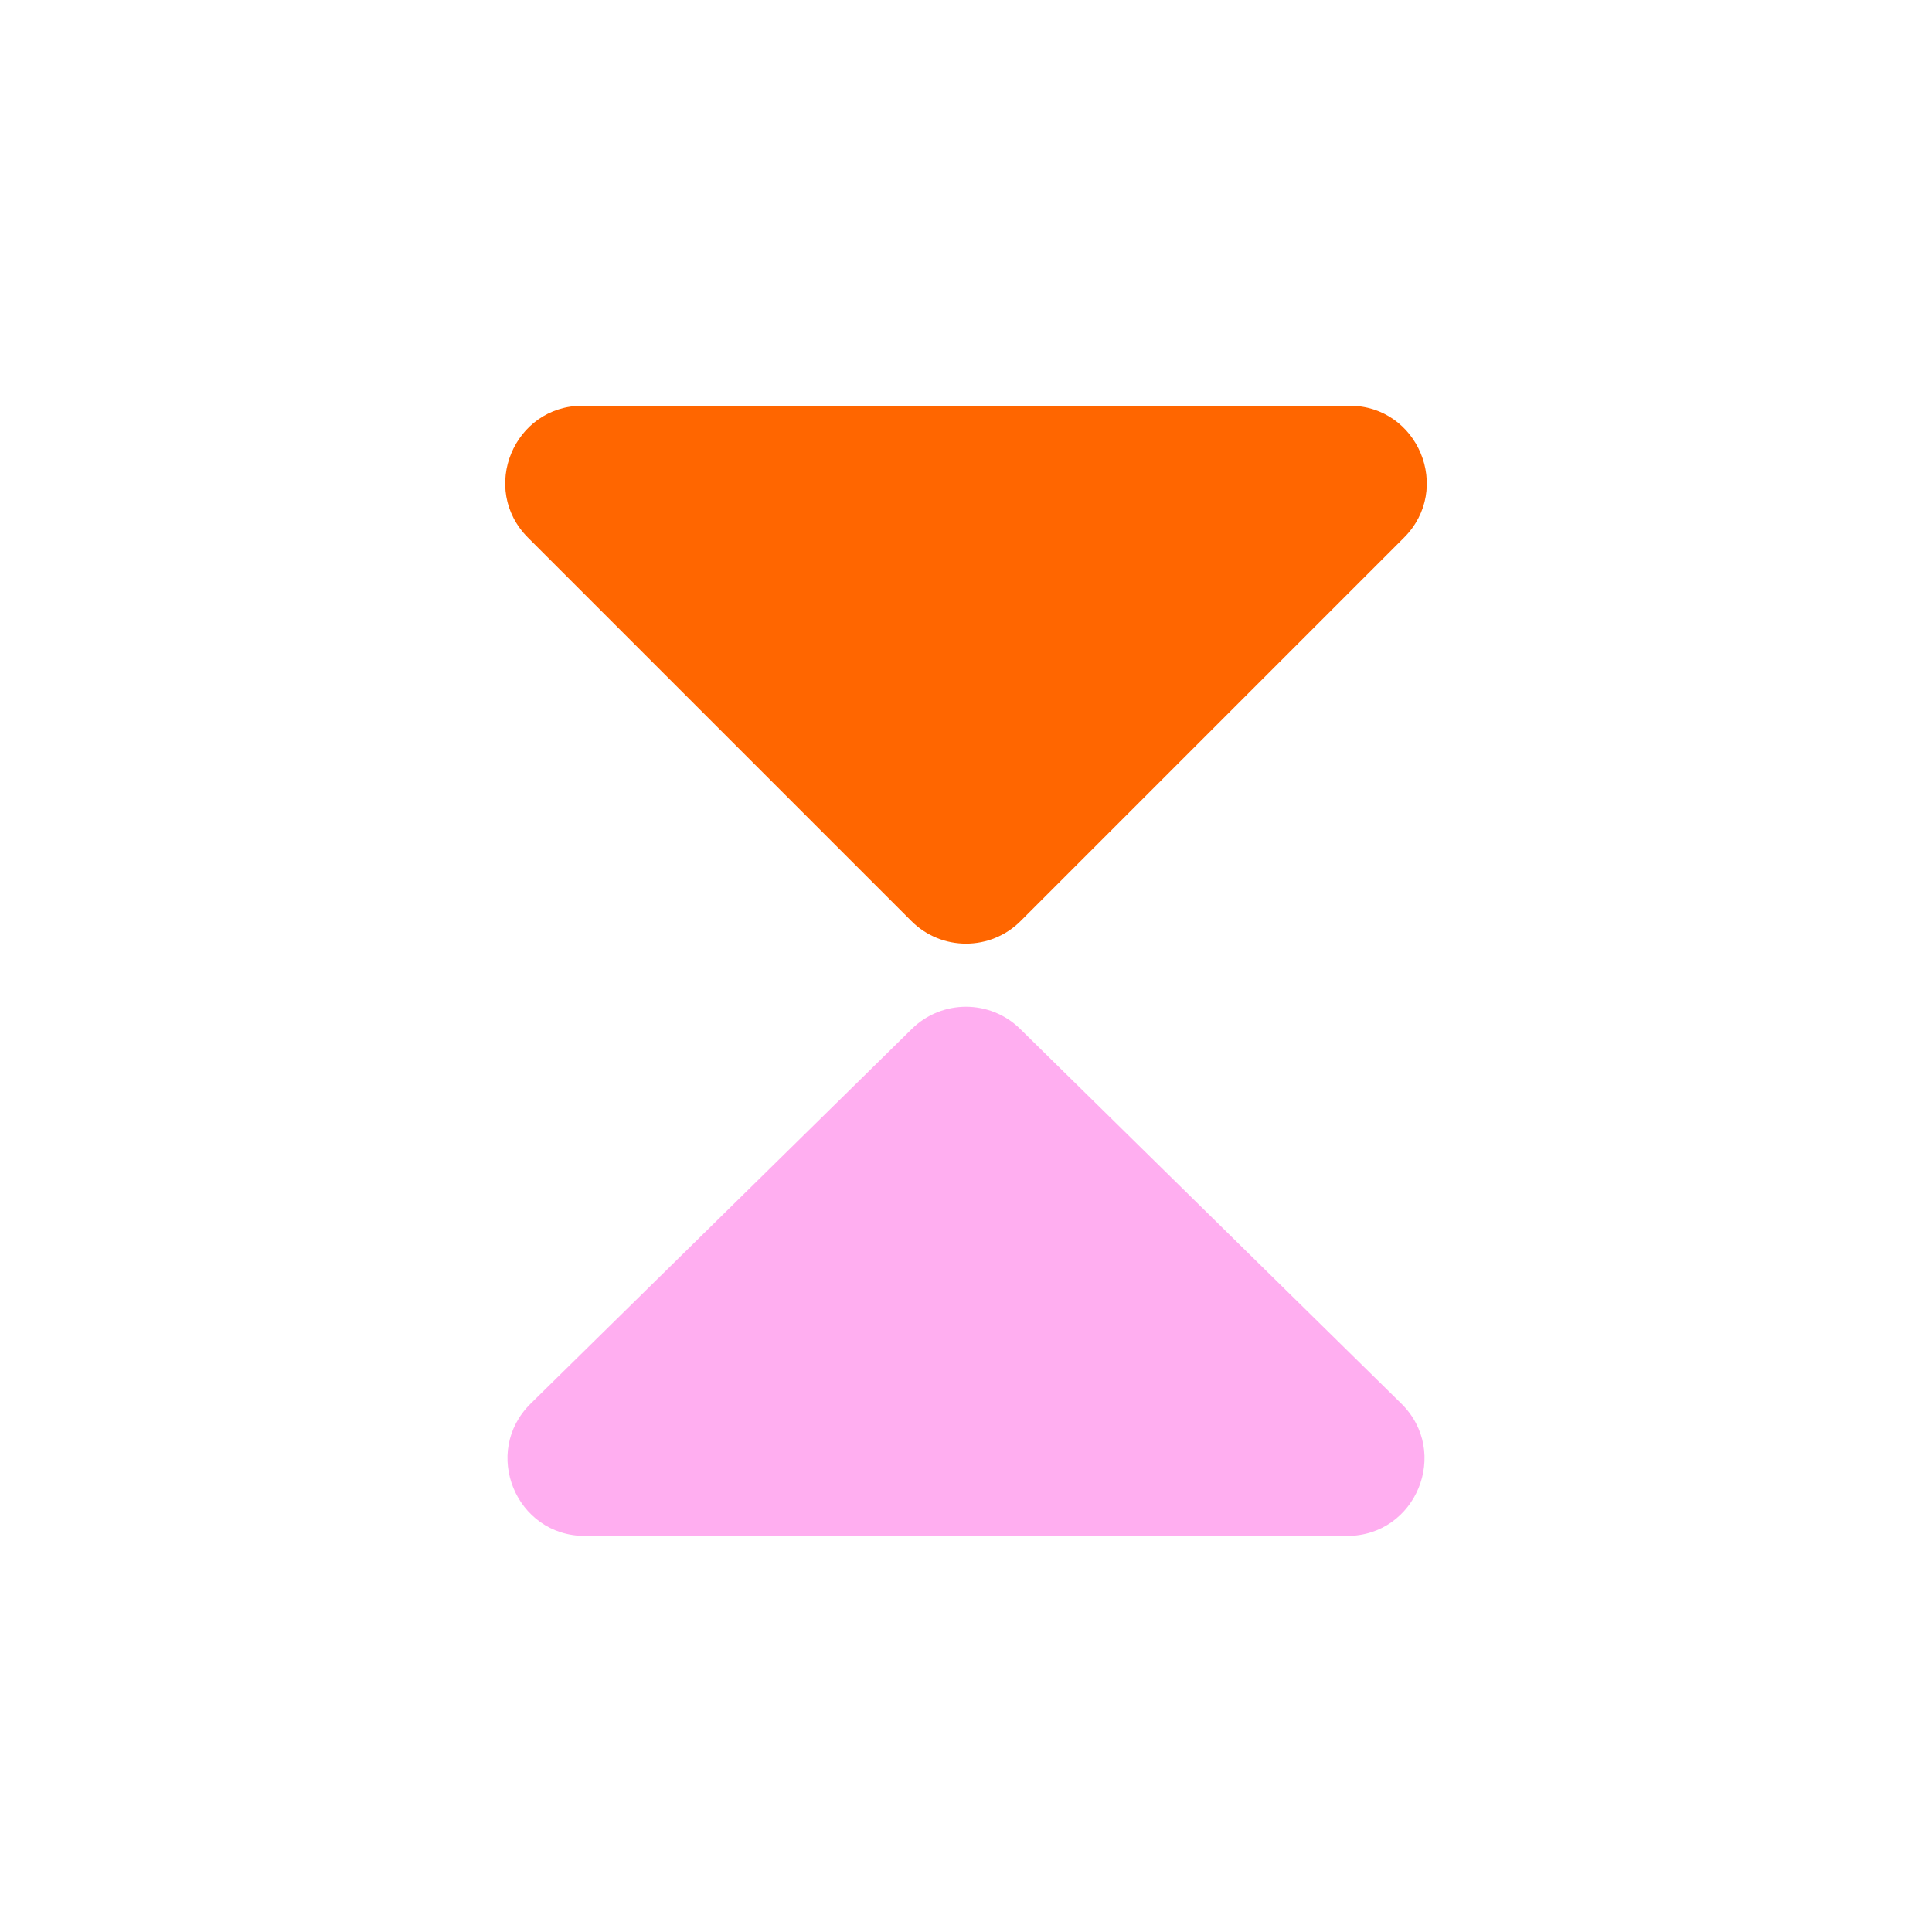
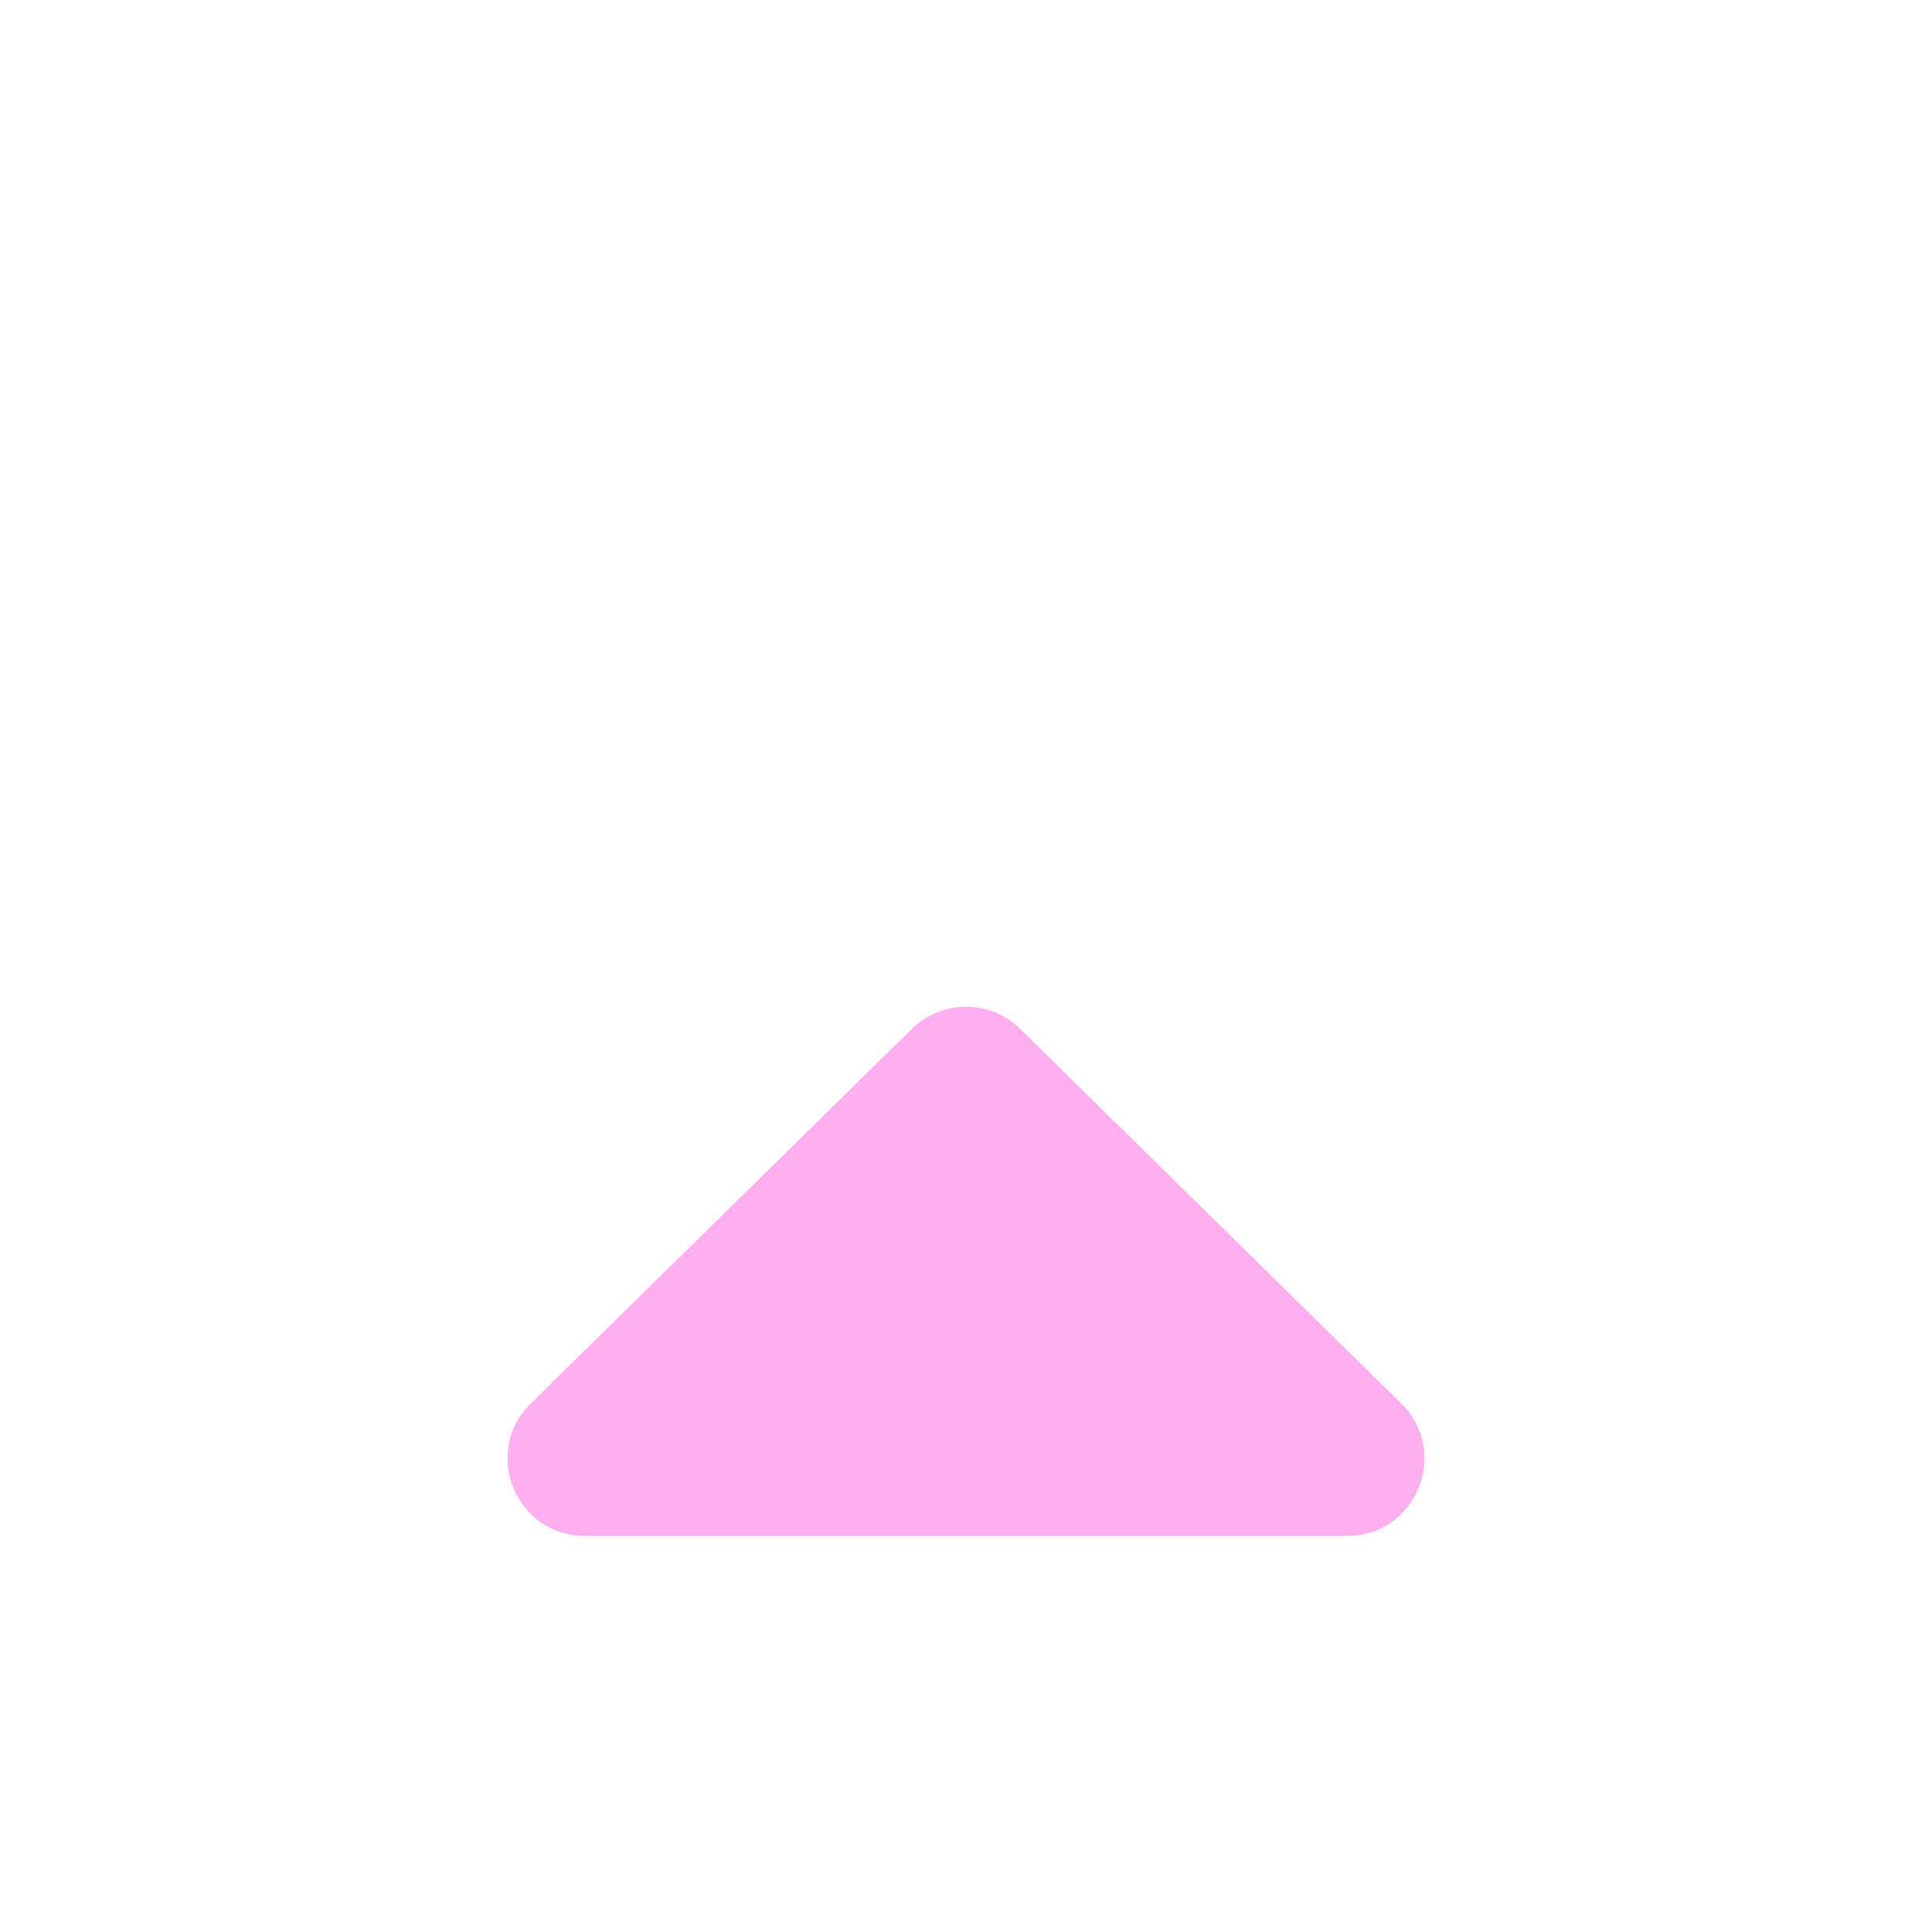
<svg xmlns="http://www.w3.org/2000/svg" width="200" height="200" viewBox="0 0 200 200" fill="none">
-   <path d="M105.657 95.343L145.343 55.657C150.383 50.617 146.814 42 139.686 42L60.314 42C53.187 42 49.617 50.617 54.657 55.657L94.343 95.343C97.467 98.467 102.533 98.467 105.657 95.343Z" fill="#FF6600" />
  <path d="M94.392 106.513L54.941 145.295C49.835 150.315 53.389 159 60.55 159H139.45C146.611 159 150.165 150.315 145.059 145.295L105.608 106.513C102.496 103.453 97.504 103.453 94.392 106.513Z" fill="#FFAEF0" />
</svg>